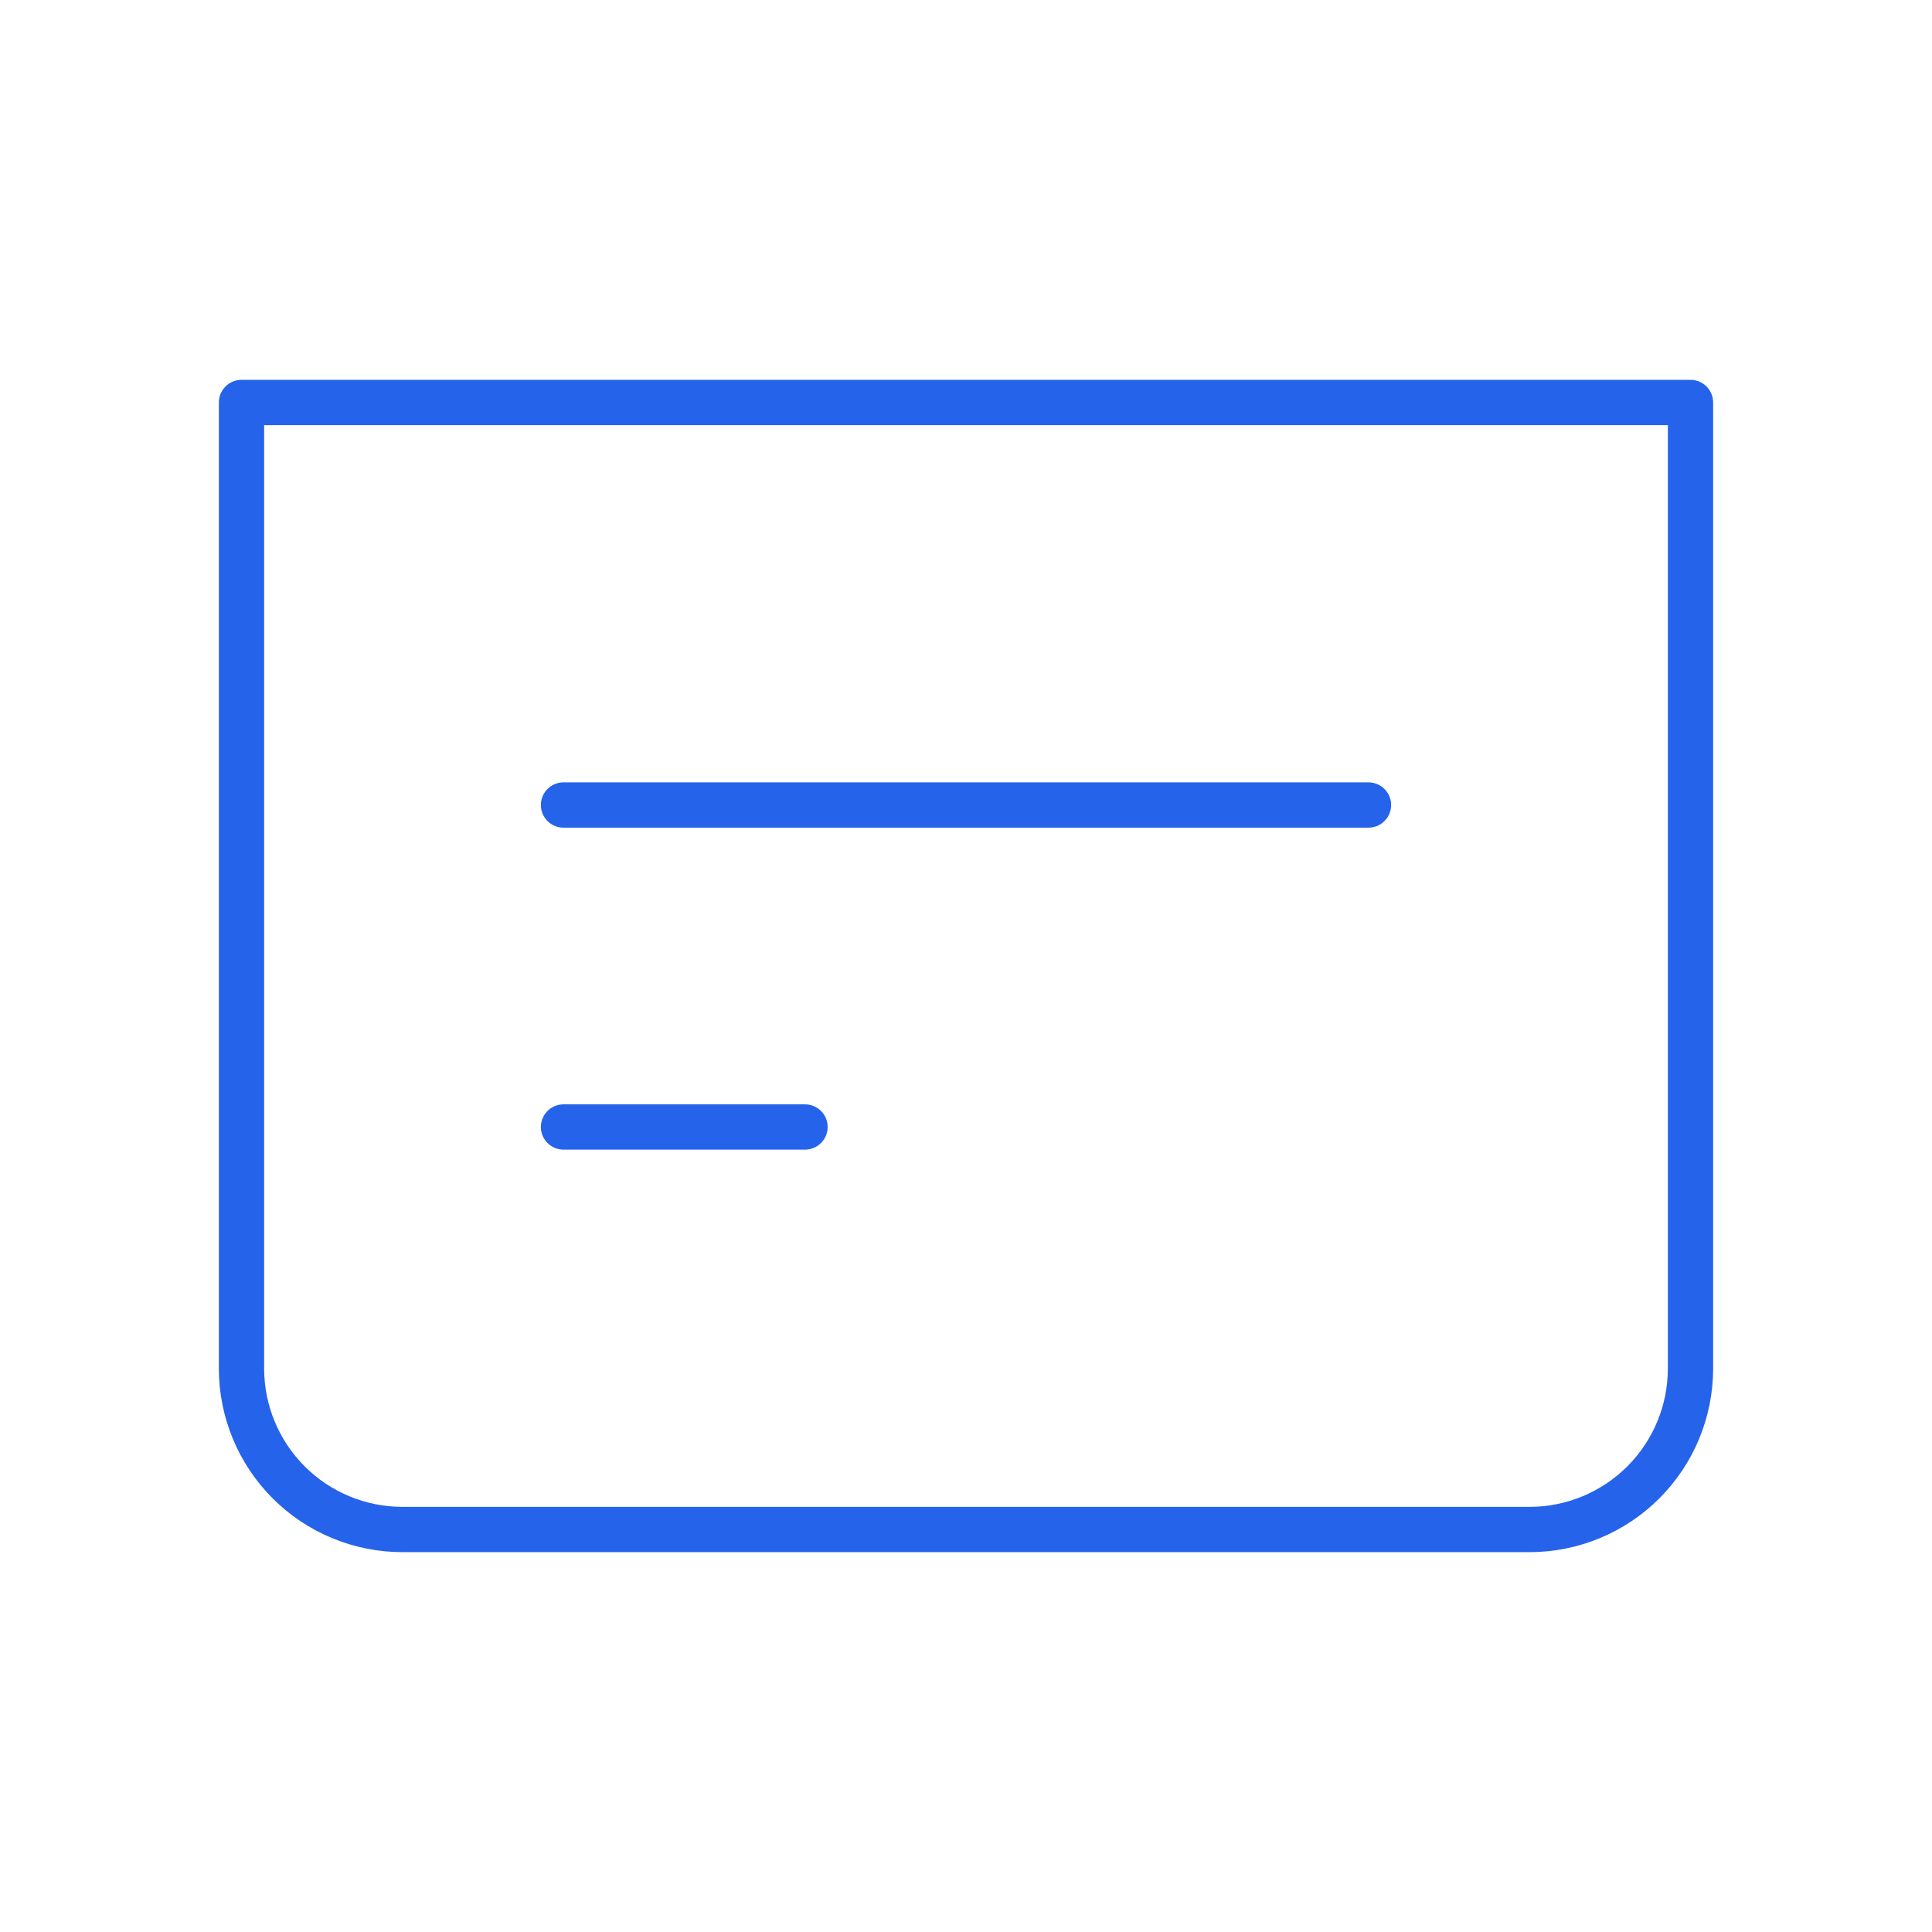
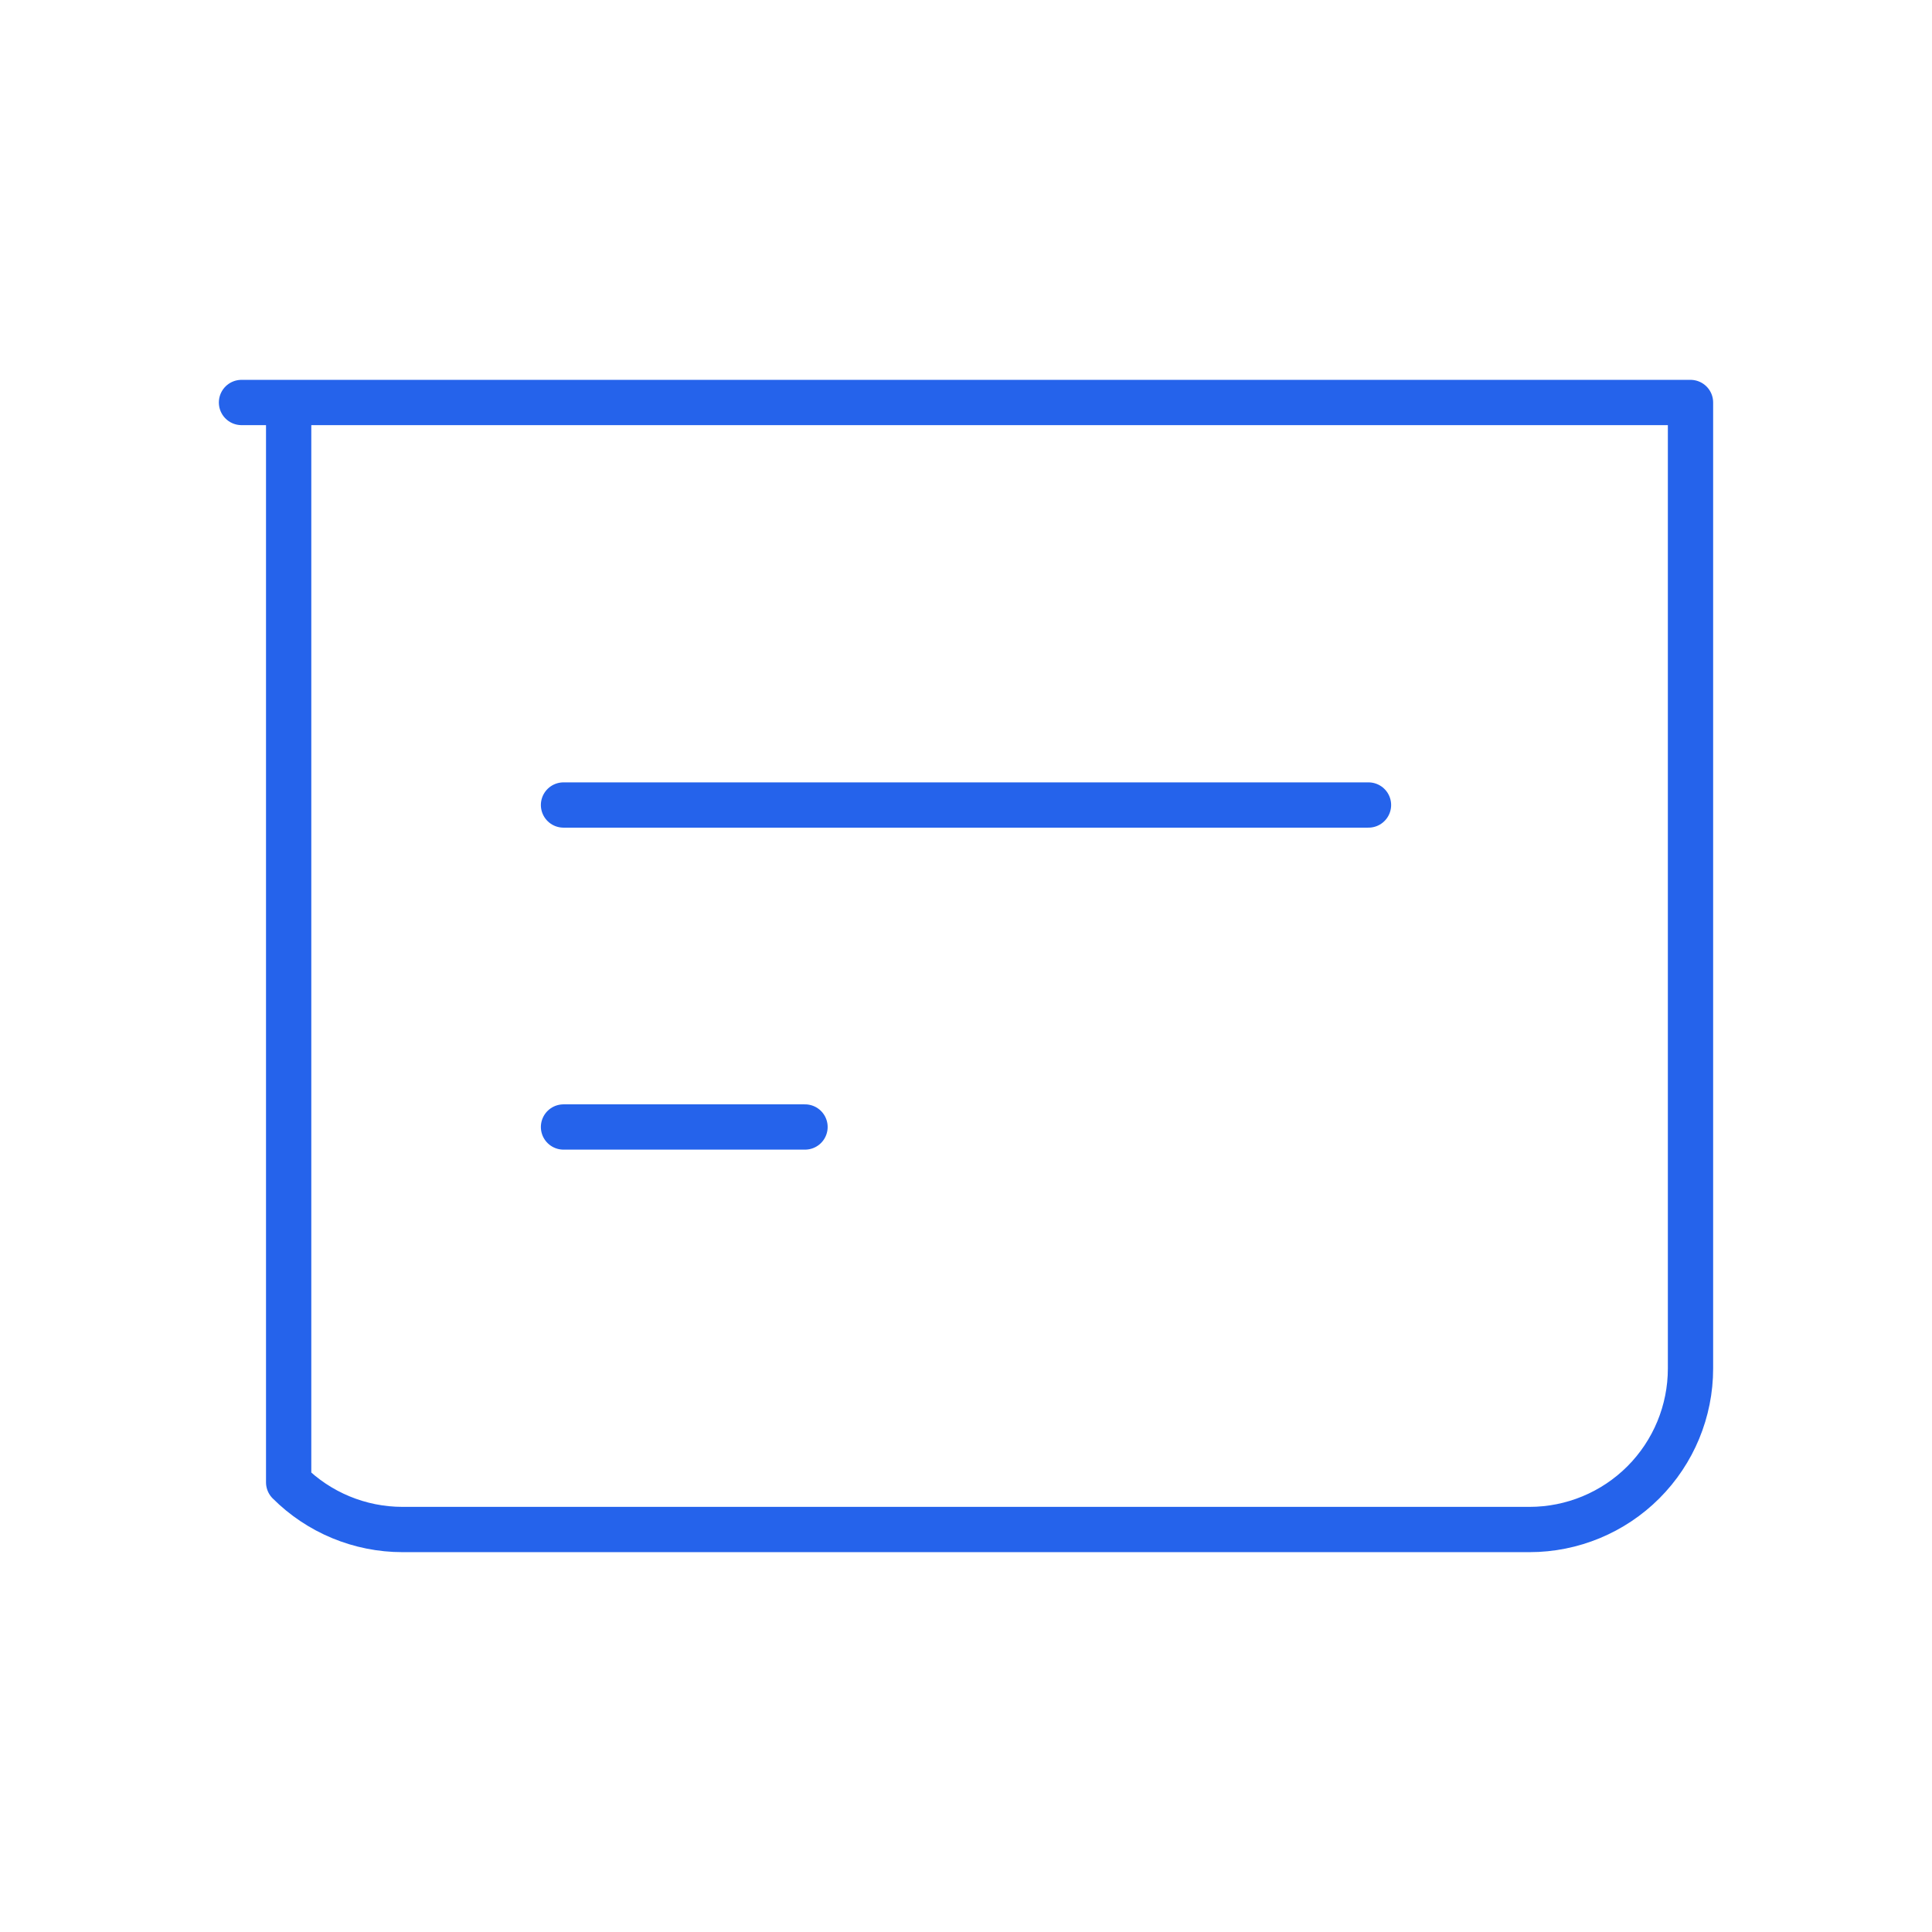
<svg xmlns="http://www.w3.org/2000/svg" width="64" height="64" viewBox="0 0 64 64" fill="none">
-   <path d="M18.667 37.333H26.667M18.667 26.667H45.333M8 13.333H56V45.333C56 46.748 55.438 48.104 54.438 49.105C53.438 50.105 52.081 50.667 50.667 50.667H13.333C11.919 50.667 10.562 50.105 9.562 49.105C8.562 48.104 8 46.748 8 45.333V13.333Z" stroke="#2563EB" stroke-width="1.5" stroke-linecap="round" stroke-linejoin="round" />
+   <path d="M18.667 37.333H26.667M18.667 26.667H45.333M8 13.333H56V45.333C56 46.748 55.438 48.104 54.438 49.105C53.438 50.105 52.081 50.667 50.667 50.667H13.333C11.919 50.667 10.562 50.105 9.562 49.105V13.333Z" stroke="#2563EB" stroke-width="1.5" stroke-linecap="round" stroke-linejoin="round" />
</svg>